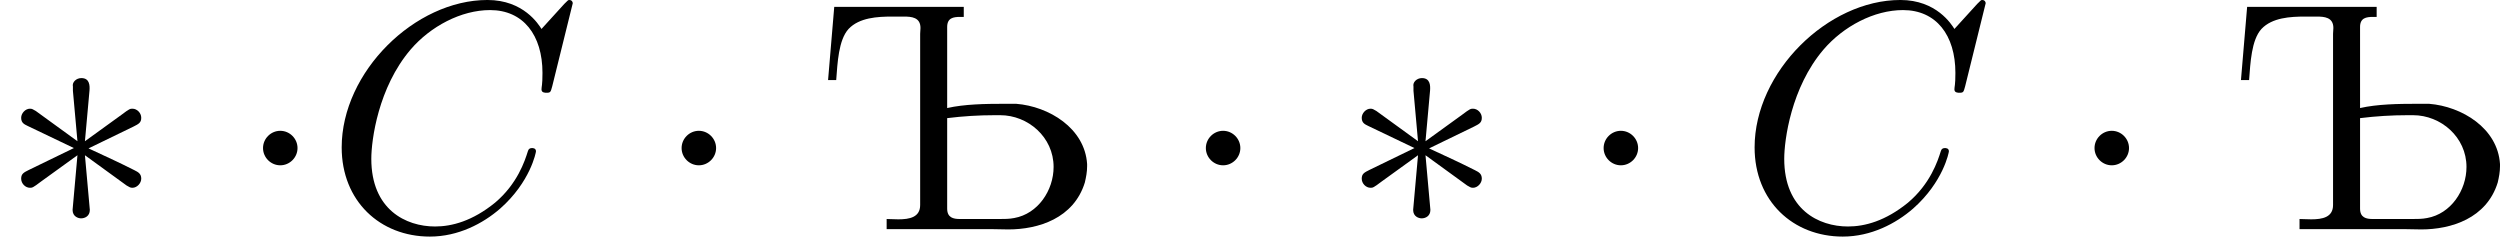
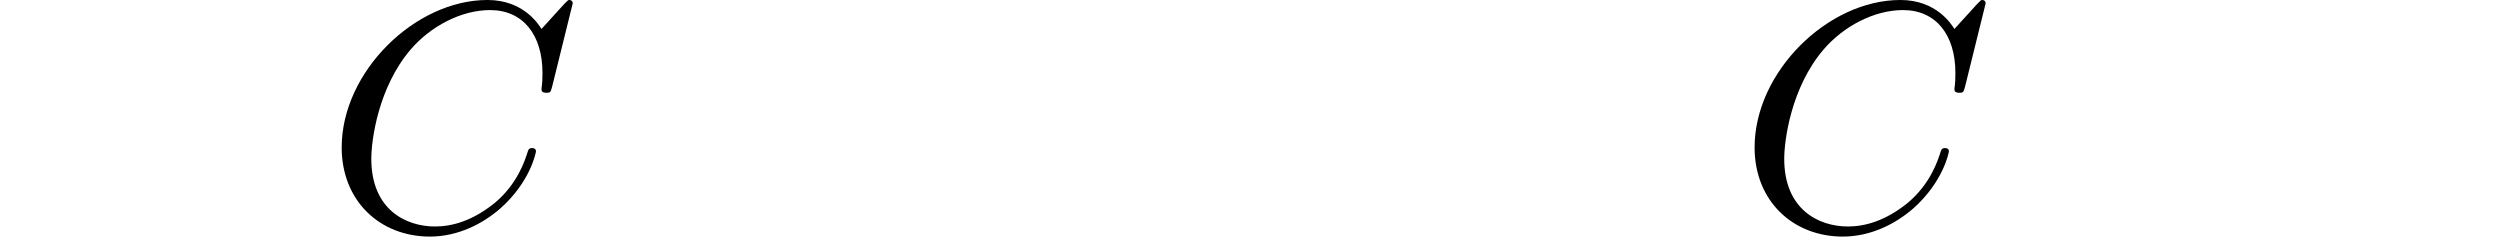
<svg xmlns="http://www.w3.org/2000/svg" xmlns:xlink="http://www.w3.org/1999/xlink" version="1.1" width="153.066pt" height="14.486pt" viewBox="4.428 1319.027 153.066 14.486">
  <defs>
-     <path id="g2-218" d="M.548-6.814L.359-4.573H.608C.648-5.091 .677-5.798 .986-6.137C1.315-6.486 1.873-6.516 2.321-6.516H2.68C2.909-6.516 3.188-6.496 3.188-6.167C3.188-6.107 3.178-6.047 3.178-5.988V-.747C3.178-.369 2.849-.309 2.511-.309C2.381-.309 2.262-.319 2.152-.319V-.01H5.32C5.499-.01 5.689 0 5.878 0C6.795 0 7.88-.339 8.219-1.435C8.259-1.604 8.289-1.763 8.289-1.933V-2.002C8.219-3.098 7.123-3.766 6.117-3.846H5.738C5.181-3.846 4.533-3.836 4.005-3.716V-6.197C4.005-6.476 4.194-6.506 4.403-6.506H4.513V-6.814H.548ZM4.005-3.407C4.493-3.467 4.971-3.497 5.46-3.497H5.629C6.476-3.497 7.263-2.829 7.263-1.913C7.263-1.196 6.785-.478 6.057-.349C5.908-.319 5.748-.319 5.599-.319H4.394C4.194-.319 4.005-.359 4.005-.638V-3.407Z" />
    <path id="g4-67" d="M7.572-6.924C7.572-6.954 7.552-7.024 7.462-7.024C7.432-7.024 7.422-7.014 7.313-6.904L6.615-6.137C6.526-6.276 6.067-7.024 4.961-7.024C2.74-7.024 .498-4.822 .498-2.511C.498-.867 1.674 .219 3.198 .219C4.065 .219 4.822-.179 5.35-.638C6.276-1.455 6.446-2.361 6.446-2.391C6.446-2.491 6.346-2.491 6.326-2.491C6.267-2.491 6.217-2.471 6.197-2.391C6.107-2.102 5.878-1.395 5.191-.817C4.503-.259 3.875-.09 3.357-.09C2.461-.09 1.405-.608 1.405-2.162C1.405-2.73 1.614-4.344 2.61-5.509C3.218-6.217 4.154-6.715 5.041-6.715C6.057-6.715 6.645-5.948 6.645-4.792C6.645-4.394 6.615-4.384 6.615-4.284S6.725-4.184 6.765-4.184C6.894-4.184 6.894-4.204 6.944-4.384L7.572-6.924Z" />
-     <path id="g3-1" d="M1.913-2.491C1.913-2.78 1.674-3.019 1.385-3.019S.857-2.78 .857-2.491S1.096-1.963 1.385-1.963S1.913-2.202 1.913-2.491Z" />
-     <path id="g3-3" d="M2.74-4.254C2.75-4.394 2.75-4.633 2.491-4.633C2.331-4.633 2.202-4.503 2.232-4.374V-4.244L2.371-2.7L1.096-3.626C1.006-3.676 .986-3.696 .917-3.696C.777-3.696 .648-3.557 .648-3.417C.648-3.258 .747-3.218 .847-3.168L2.262-2.491L.887-1.823C.727-1.743 .648-1.704 .648-1.554S.777-1.275 .917-1.275C.986-1.275 1.006-1.275 1.255-1.465L2.371-2.271L2.222-.598C2.222-.389 2.401-.339 2.481-.339C2.6-.339 2.75-.408 2.75-.598L2.6-2.271L3.875-1.345C3.965-1.295 3.985-1.275 4.055-1.275C4.194-1.275 4.324-1.415 4.324-1.554C4.324-1.704 4.234-1.753 4.115-1.813C3.517-2.112 3.497-2.112 2.71-2.481L4.085-3.148C4.244-3.228 4.324-3.268 4.324-3.417S4.194-3.696 4.055-3.696C3.985-3.696 3.965-3.696 3.716-3.507L2.6-2.7L2.74-4.254Z" />
  </defs>
  <g id="page8" transform="matrix(2 0 0 2 0 0)">
    <use x="2.214" y="666.537" xlink:href="#g3-3" />
    <use x="9.409" y="666.537" xlink:href="#g3-1" />
    <use x="12.176" y="666.537" xlink:href="#g4-67" />
    <use x="22.223" y="666.537" xlink:href="#g3-1" />
    <use x="27.205" y="666.537" xlink:href="#g2-218" />
    <use x="38.272" y="666.537" xlink:href="#g3-1" />
    <use x="43.253" y="666.537" xlink:href="#g3-3" />
    <use x="50.449" y="666.537" xlink:href="#g3-1" />
    <use x="55.43" y="666.537" xlink:href="#g4-67" />
    <use x="65.477" y="666.537" xlink:href="#g3-1" />
    <use x="70.458" y="666.537" xlink:href="#g2-218" />
  </g>
</svg>